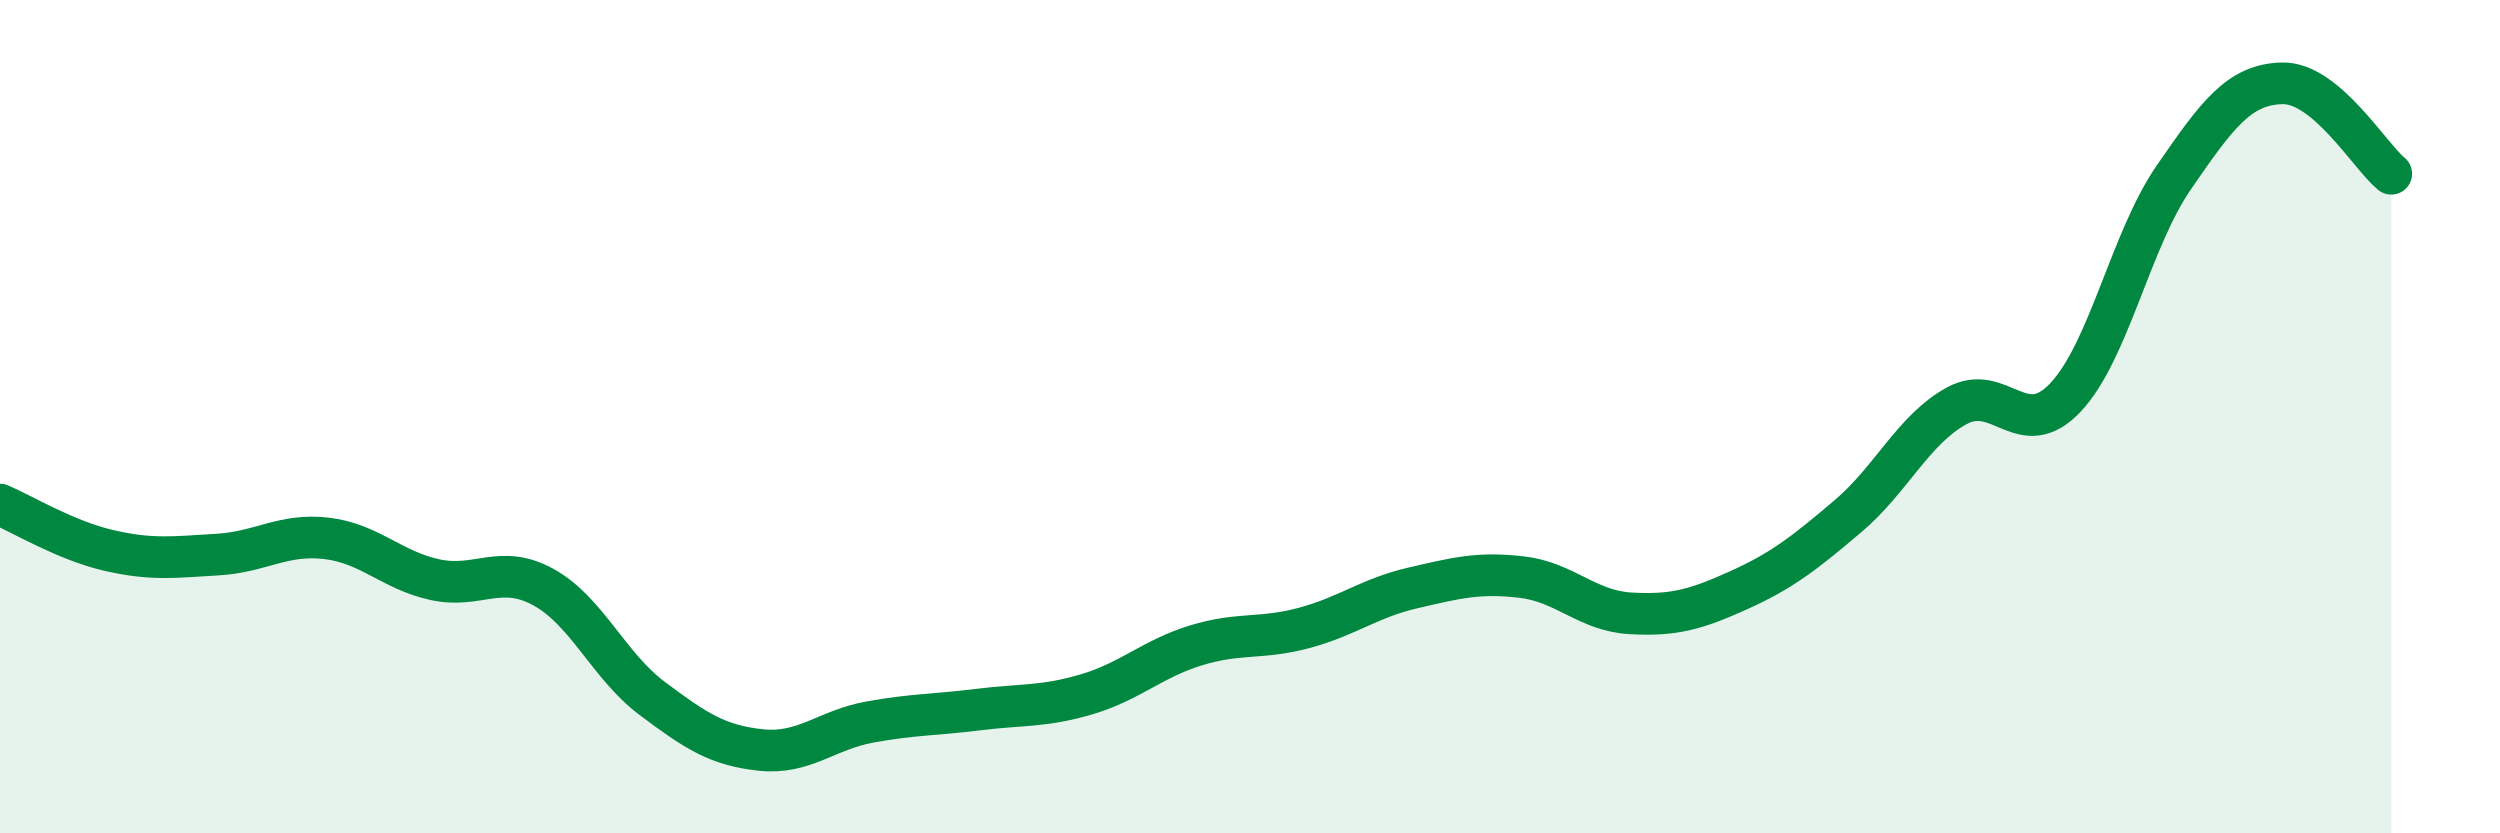
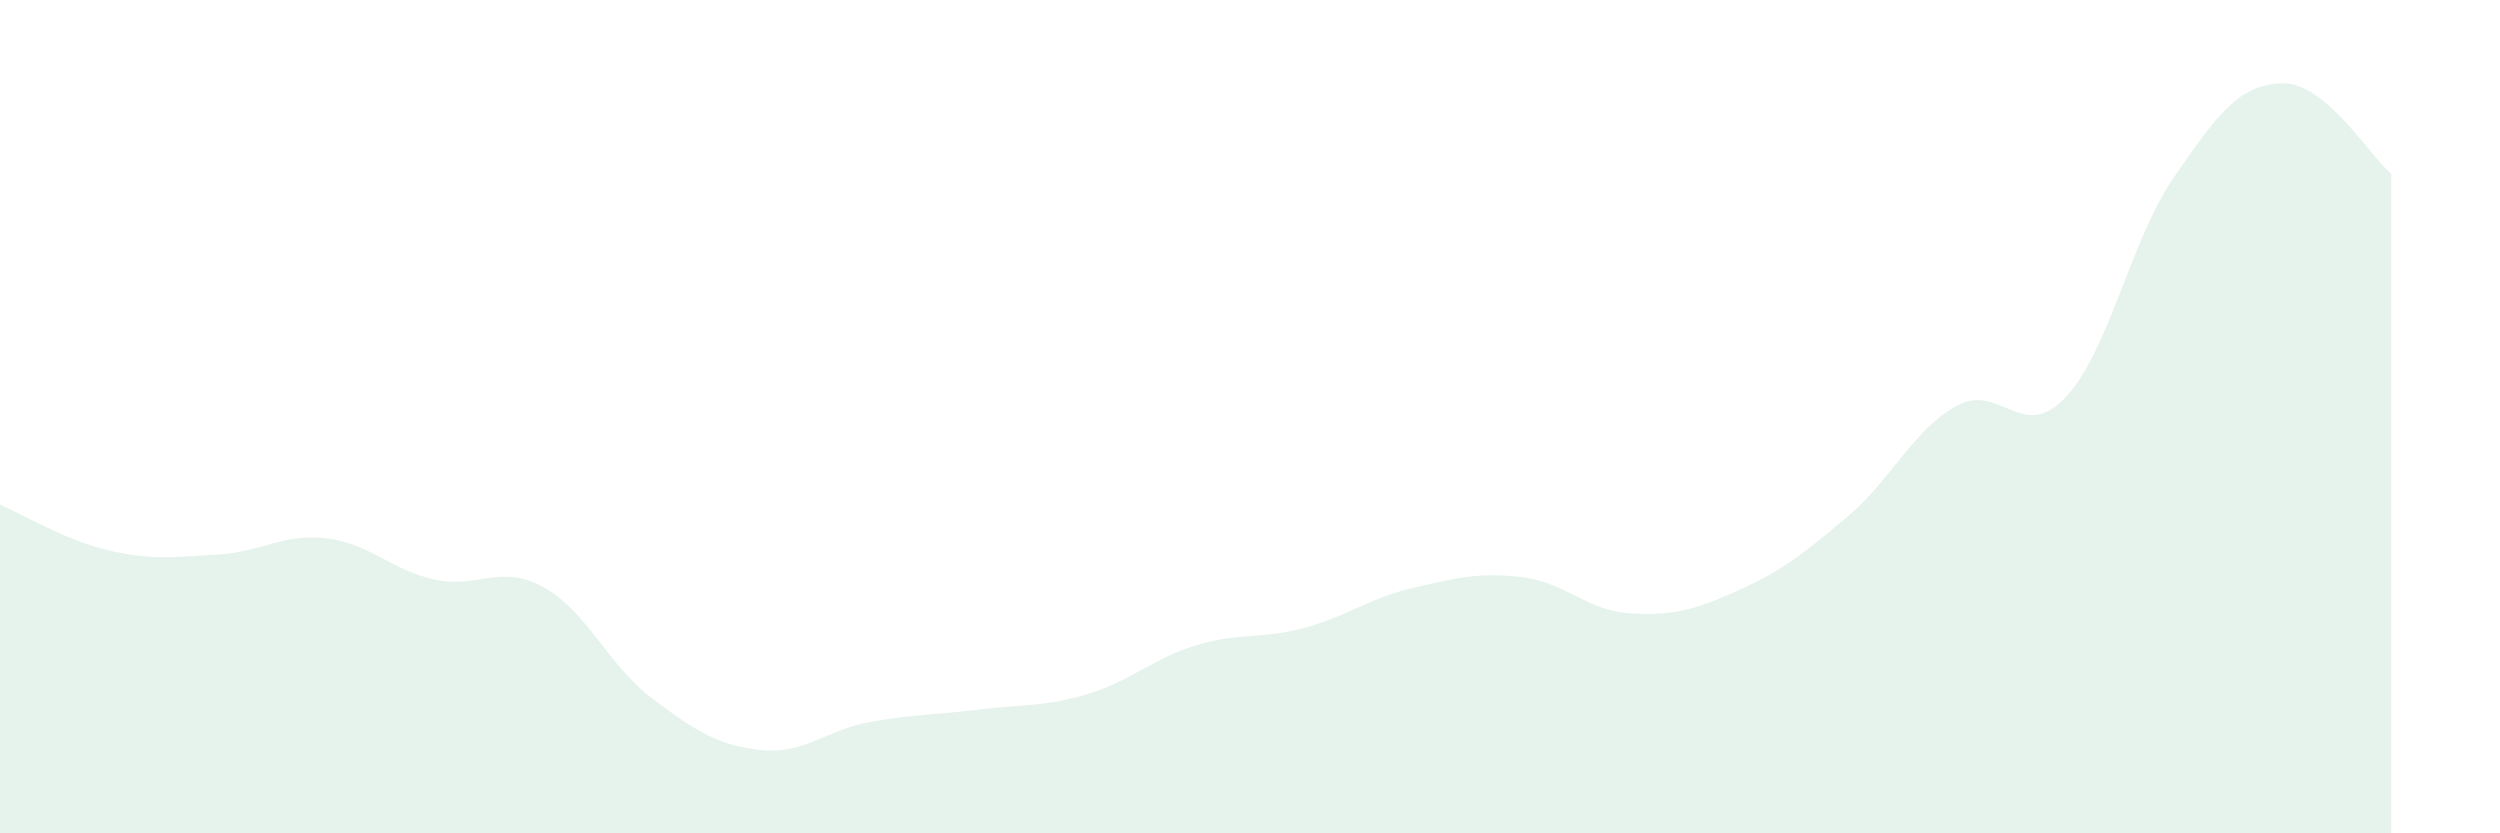
<svg xmlns="http://www.w3.org/2000/svg" width="60" height="20" viewBox="0 0 60 20">
  <path d="M 0,12.11 C 0.52,12.33 1.57,12.97 2.61,13.21 C 3.65,13.45 4.18,13.37 5.22,13.31 C 6.26,13.25 6.79,12.8 7.83,12.92 C 8.87,13.04 9.39,13.68 10.43,13.91 C 11.47,14.14 12,13.52 13.04,14.09 C 14.08,14.66 14.61,15.98 15.65,16.76 C 16.69,17.54 17.22,17.89 18.26,18 C 19.3,18.11 19.83,17.52 20.87,17.33 C 21.91,17.14 22.44,17.16 23.48,17.03 C 24.52,16.9 25.05,16.97 26.09,16.66 C 27.13,16.35 27.66,15.81 28.7,15.49 C 29.74,15.17 30.26,15.35 31.3,15.07 C 32.34,14.79 32.87,14.35 33.91,14.11 C 34.95,13.87 35.48,13.73 36.52,13.85 C 37.56,13.97 38.09,14.66 39.13,14.72 C 40.17,14.78 40.7,14.63 41.74,14.16 C 42.78,13.69 43.31,13.27 44.35,12.39 C 45.39,11.51 45.92,10.31 46.96,9.74 C 48,9.17 48.53,10.64 49.57,9.54 C 50.61,8.44 51.13,5.77 52.17,4.26 C 53.21,2.75 53.74,2.02 54.78,2 C 55.82,1.98 56.87,3.74 57.39,4.17L57.39 20L0 20Z" fill="#008740" opacity="0.1" stroke-linecap="round" stroke-linejoin="round" />
-   <path d="M 0,12.11 C 0.52,12.33 1.57,12.97 2.61,13.21 C 3.65,13.45 4.18,13.37 5.22,13.31 C 6.26,13.25 6.79,12.8 7.83,12.92 C 8.87,13.04 9.39,13.68 10.43,13.91 C 11.47,14.14 12,13.52 13.04,14.09 C 14.08,14.66 14.61,15.98 15.65,16.76 C 16.69,17.54 17.22,17.89 18.26,18 C 19.3,18.11 19.83,17.52 20.87,17.33 C 21.91,17.14 22.44,17.16 23.48,17.03 C 24.52,16.9 25.05,16.97 26.09,16.66 C 27.13,16.35 27.66,15.81 28.7,15.49 C 29.74,15.17 30.26,15.35 31.3,15.07 C 32.34,14.79 32.87,14.35 33.91,14.11 C 34.95,13.87 35.48,13.73 36.52,13.85 C 37.56,13.97 38.09,14.66 39.13,14.72 C 40.17,14.78 40.7,14.63 41.74,14.16 C 42.78,13.69 43.31,13.27 44.35,12.39 C 45.39,11.51 45.92,10.31 46.96,9.74 C 48,9.17 48.53,10.64 49.57,9.54 C 50.61,8.44 51.13,5.77 52.17,4.26 C 53.21,2.75 53.74,2.02 54.78,2 C 55.82,1.98 56.87,3.74 57.39,4.17" stroke="#008740" stroke-width="1" fill="none" stroke-linecap="round" stroke-linejoin="round" />
</svg>